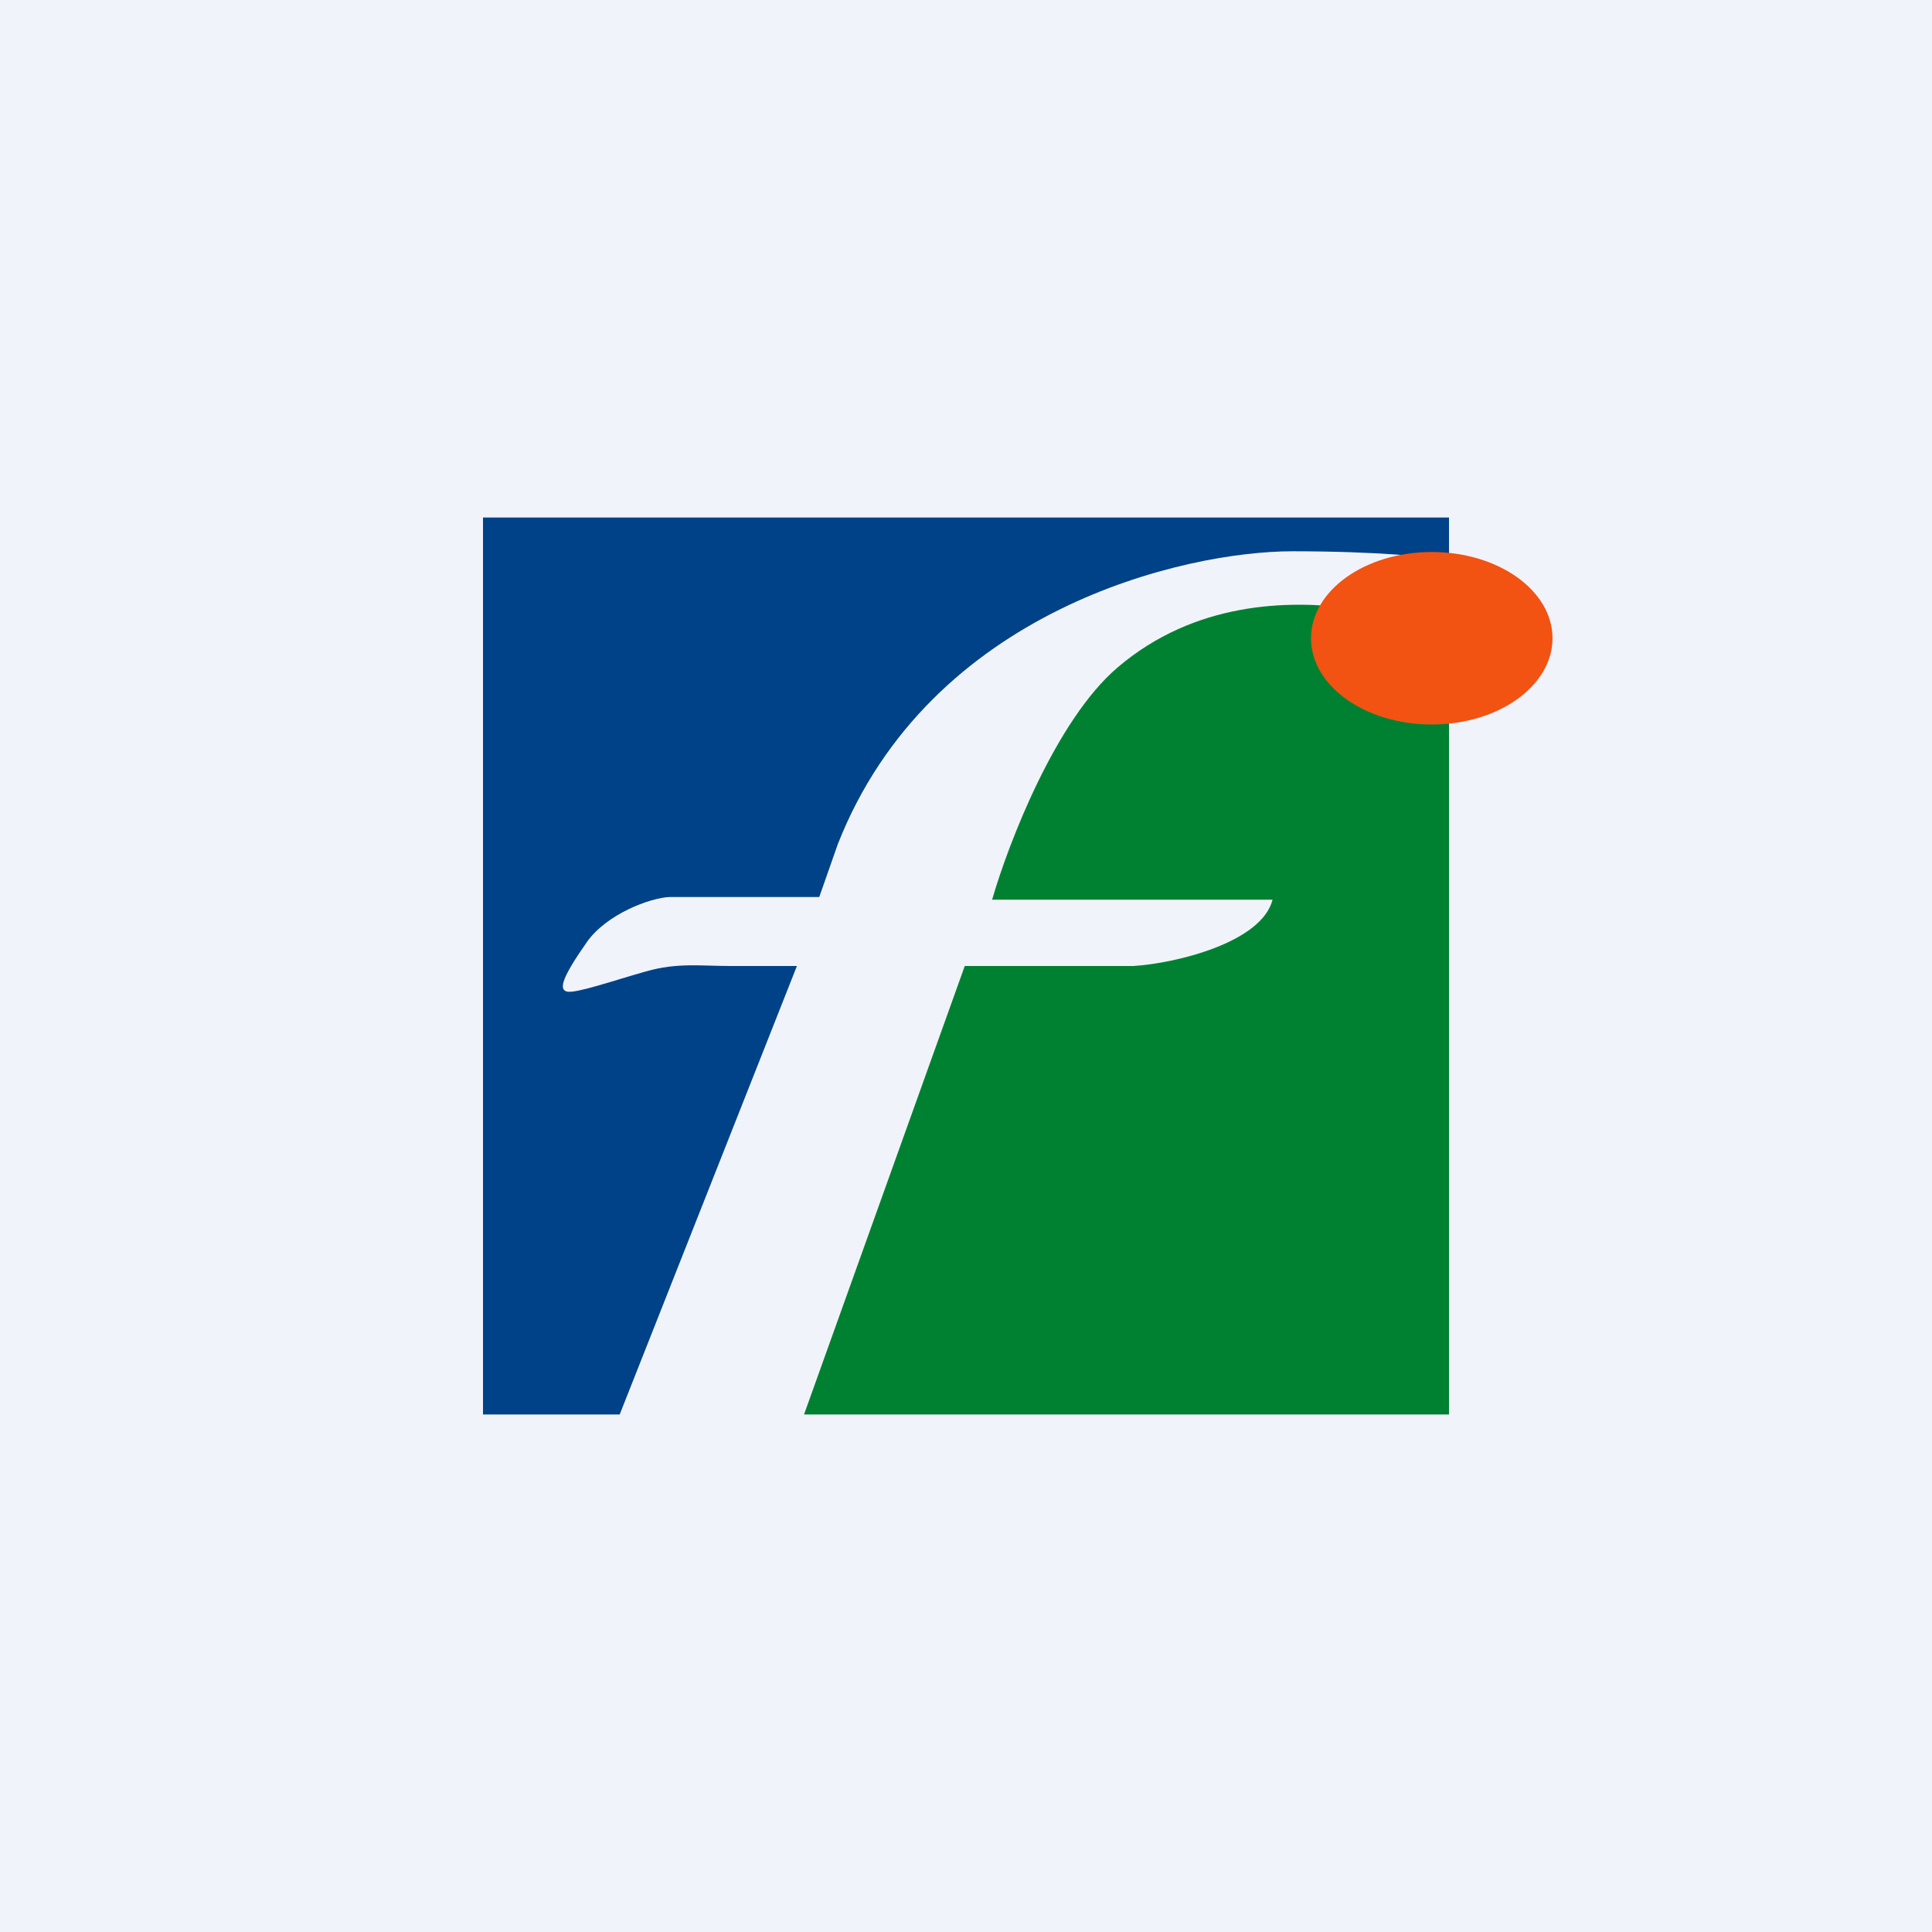
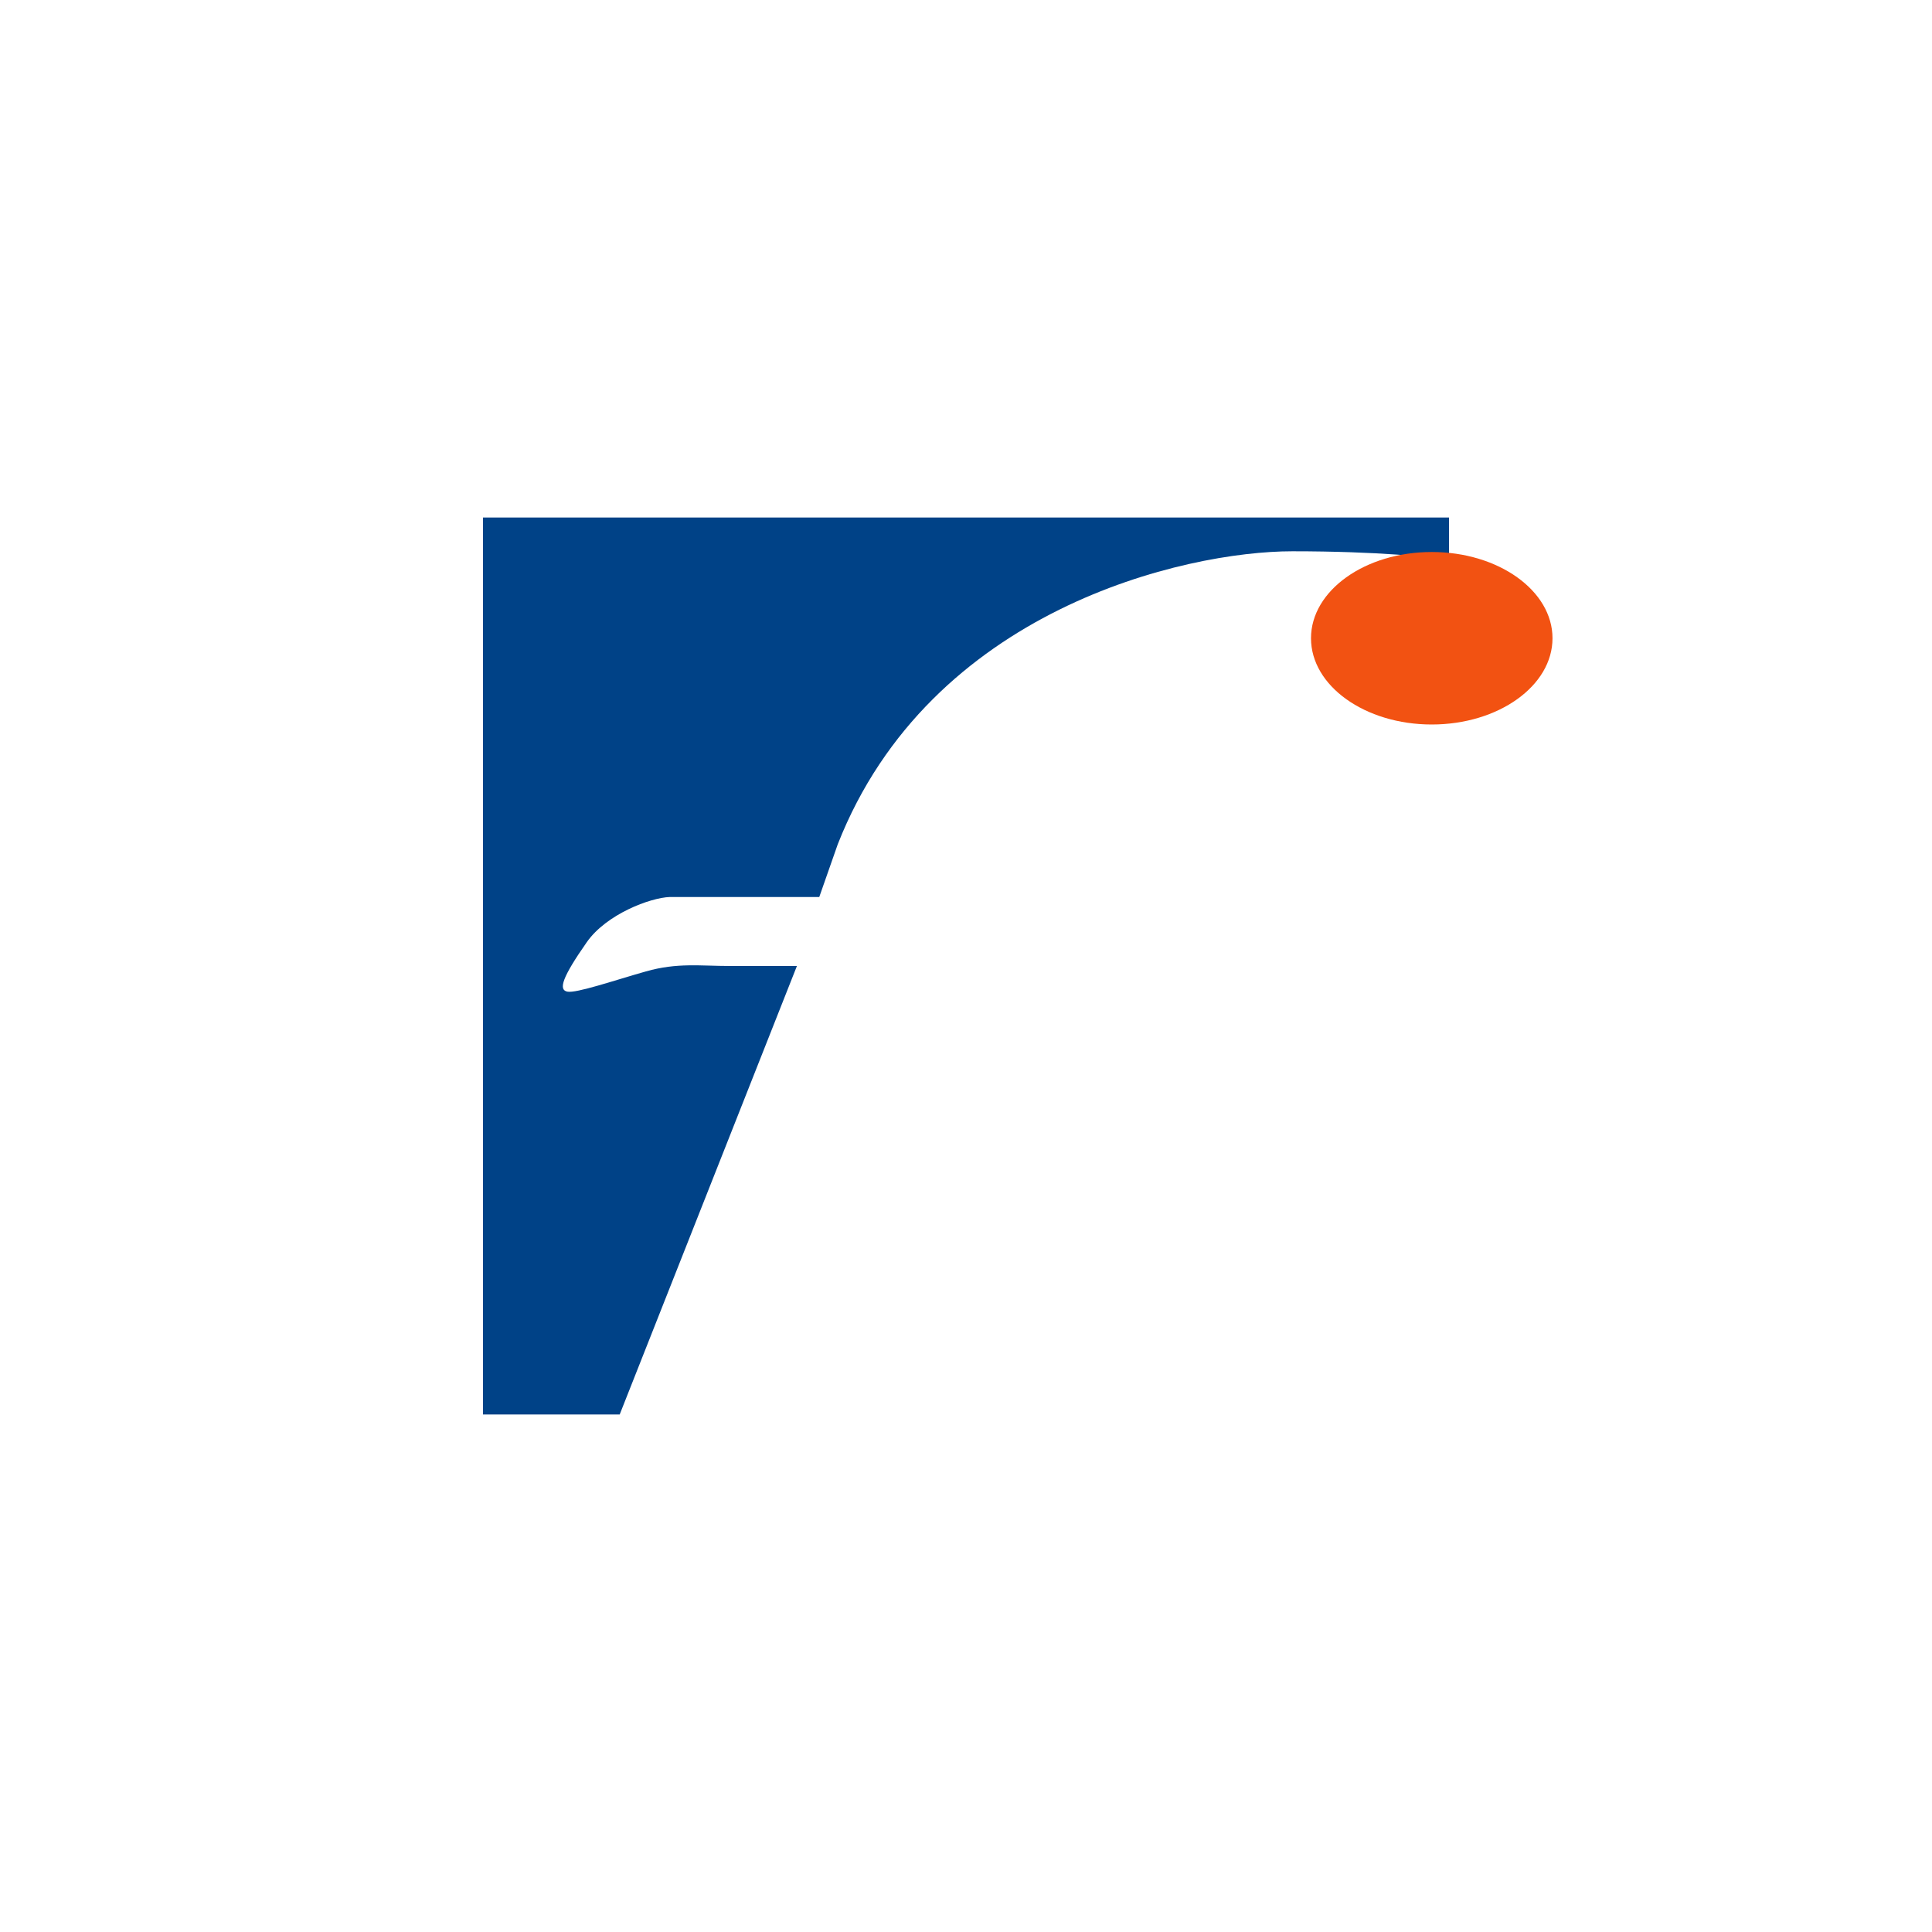
<svg xmlns="http://www.w3.org/2000/svg" width="56" height="56" viewBox="0 0 56 56" fill="none">
-   <rect width="56" height="56" fill="#F0F3FA" />
  <path d="M14 15V41H17.962L23.099 28H21.172C20.281 28 19.636 27.898 18.722 28.157C17.808 28.416 16.703 28.796 16.442 28.743C16.18 28.689 16.298 28.325 17.008 27.31C17.576 26.497 18.851 26.018 19.417 26H23.747L24.283 24.471C26.961 17.66 34.34 15.979 37.461 15.979C39.958 15.979 41.528 16.15 42 16.236V15H14Z" fill="#004287" />
-   <path d="M27.964 28L23.305 41H42V17.625H39.133C37.348 17.397 34.639 17.43 32.392 19.348C30.594 20.882 29.22 24.474 28.757 26.078H36.886C36.568 27.326 34.066 27.924 32.854 28H27.964Z" fill="#008131" />
  <ellipse cx="41.5" cy="18.5" rx="3.5" ry="2.5" fill="#F25212" />
</svg>